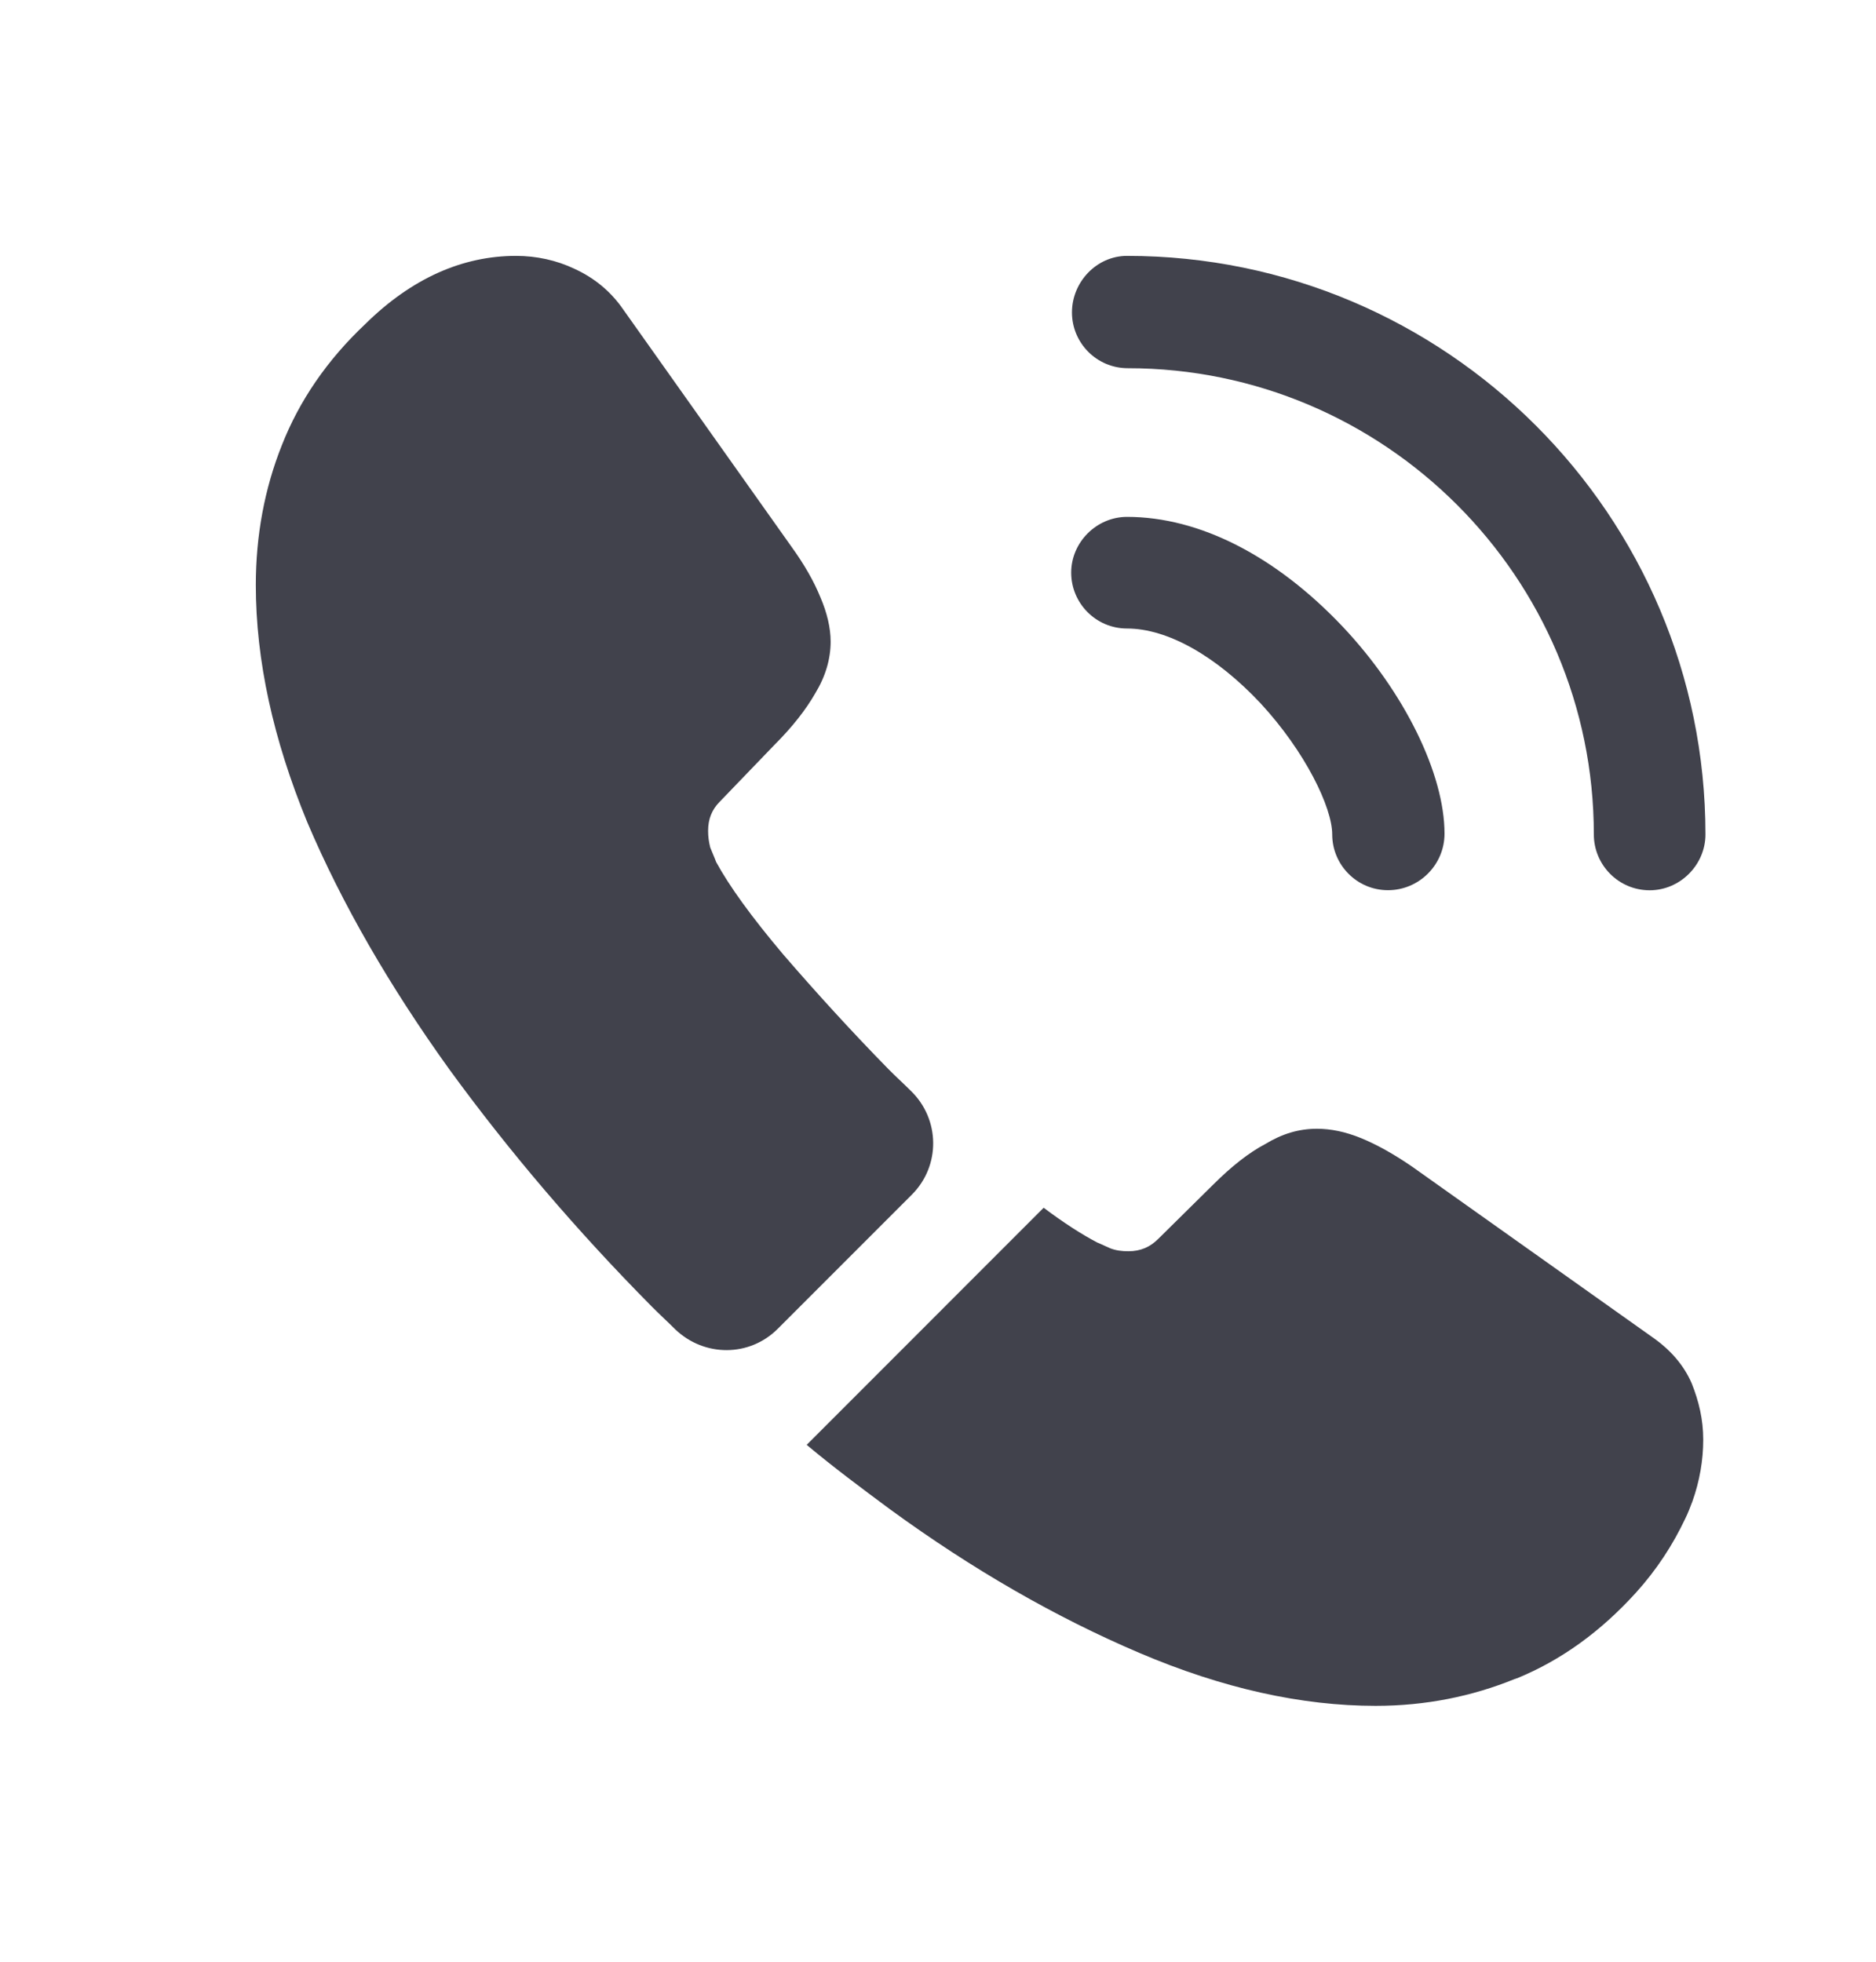
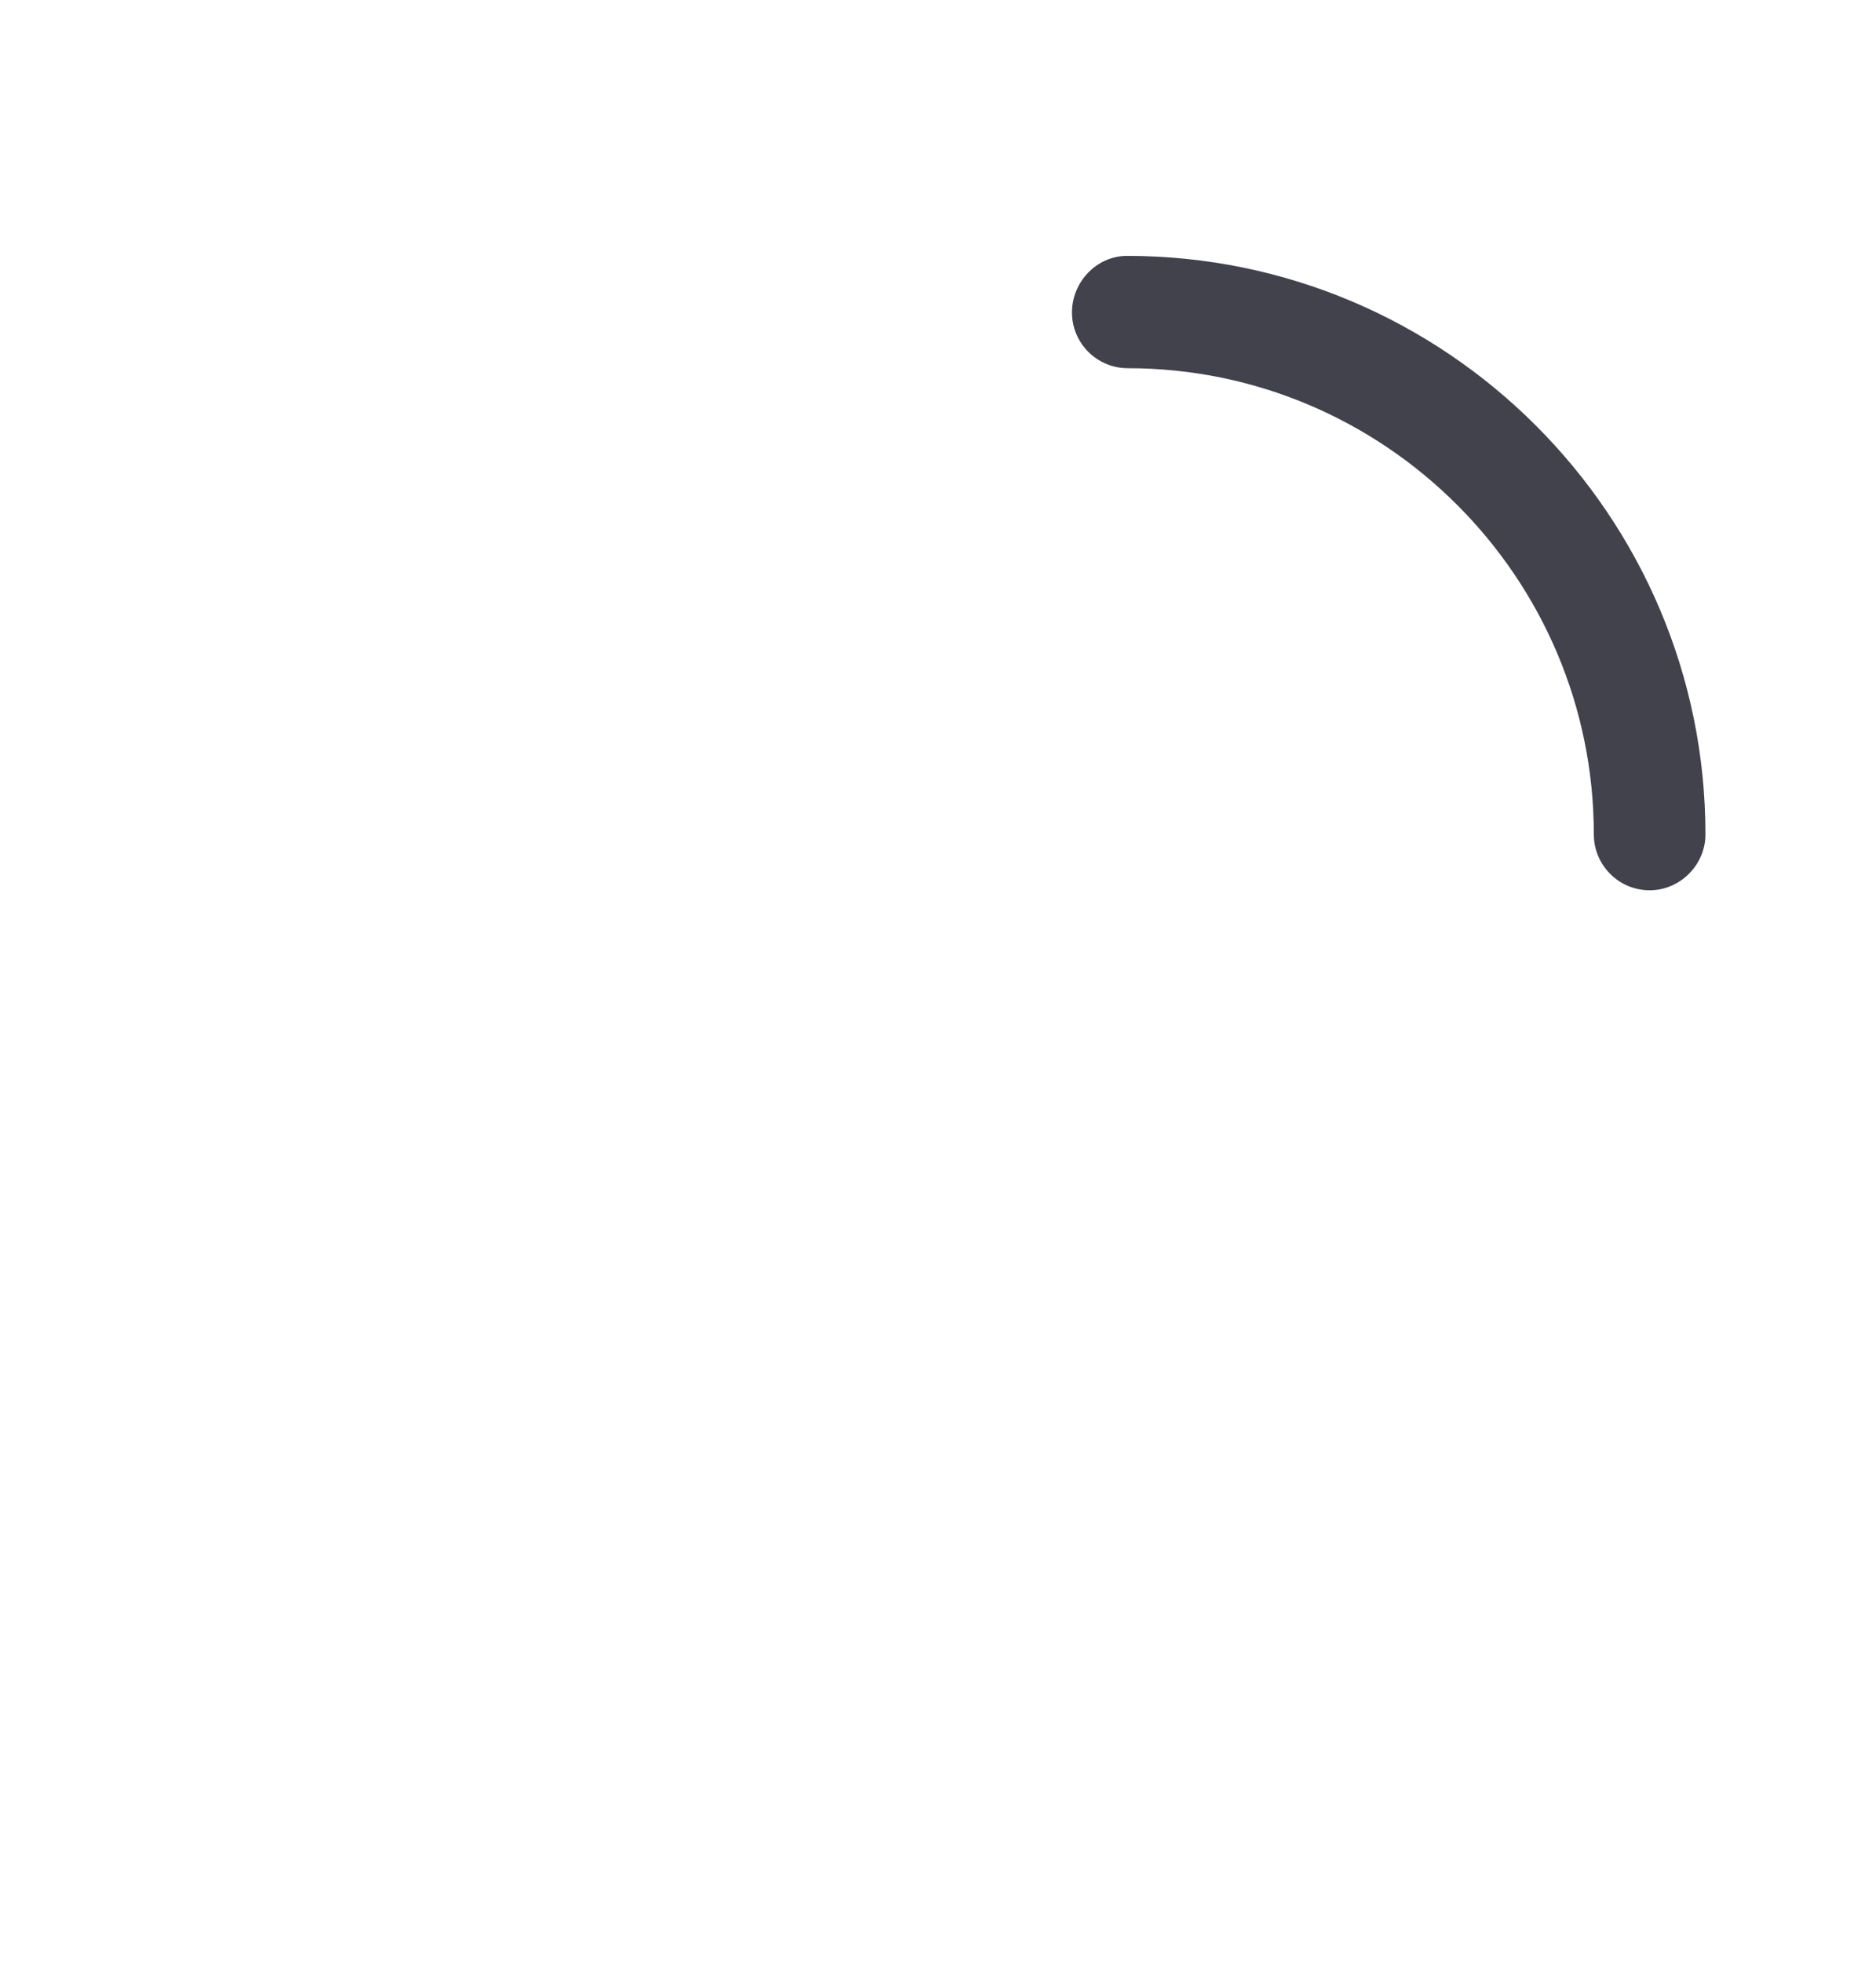
<svg xmlns="http://www.w3.org/2000/svg" viewBox="0 0 22.00 23.00" data-guides="{&quot;vertical&quot;:[],&quot;horizontal&quot;:[]}">
  <defs />
-   <path fill="#41424c" stroke="none" fill-opacity="1" stroke-width="1" stroke-opacity="1" id="tSvge92011b2c" title="Path 1" d="M16.277 10.437C15.912 10.437 15.623 10.139 15.623 9.783C15.623 9.468 15.308 8.813 14.781 8.244C14.262 7.692 13.693 7.369 13.217 7.369C12.851 7.369 12.562 7.071 12.562 6.714C12.562 6.357 12.86 6.06 13.217 6.06C14.067 6.06 14.96 6.519 15.742 7.343C16.473 8.117 16.94 9.077 16.94 9.774C16.94 10.139 16.642 10.437 16.277 10.437Z" />
  <path fill="#41424c" stroke="none" fill-opacity="1" stroke-width="1" stroke-opacity="1" id="tSvg19728e28b9c" title="Path 2" d="M19.346 10.438C18.98 10.438 18.691 10.14 18.691 9.783C18.691 6.766 16.235 4.317 13.226 4.317C12.86 4.317 12.571 4.02 12.571 3.663C12.571 3.306 12.86 3 13.217 3C16.957 3 20 6.043 20 9.783C20 10.14 19.703 10.438 19.346 10.438Z" />
-   <path fill="#41424c" stroke="none" fill-opacity="1" stroke-width="1" stroke-opacity="1" id="tSvgb17fa20e2e" title="Path 3" d="M10.693 14.007C10.168 14.532 9.644 15.056 9.12 15.58C8.789 15.911 8.261 15.911 7.921 15.588C7.828 15.495 7.734 15.41 7.641 15.316C6.766 14.432 5.975 13.506 5.269 12.537C4.572 11.568 4.011 10.599 3.603 9.639C3.204 8.669 3 7.743 3 6.859C3 6.281 3.102 5.729 3.306 5.218C3.51 4.7 3.833 4.224 4.284 3.799C4.827 3.264 5.423 3 6.051 3C6.29 3 6.527 3.051 6.74 3.153C6.961 3.255 7.157 3.408 7.309 3.629C7.967 4.556 8.624 5.482 9.281 6.409C9.434 6.621 9.545 6.816 9.621 7.003C9.698 7.182 9.741 7.361 9.741 7.522C9.741 7.726 9.681 7.93 9.562 8.126C9.451 8.321 9.29 8.525 9.086 8.729C8.871 8.953 8.655 9.177 8.44 9.4C8.347 9.494 8.304 9.604 8.304 9.741C8.304 9.809 8.312 9.868 8.329 9.936C8.355 10.004 8.38 10.055 8.398 10.106C8.55 10.386 8.814 10.752 9.188 11.194C9.57 11.636 9.979 12.086 10.421 12.537C10.505 12.622 10.599 12.707 10.684 12.792C11.024 13.123 11.033 13.667 10.693 14.007Z" />
-   <path fill="#41424c" stroke="none" fill-opacity="1" stroke-width="1" stroke-opacity="1" id="tSvge444bc2869" title="Path 4" d="M19.974 16.88C19.974 17.118 19.932 17.365 19.847 17.603C19.821 17.671 19.796 17.739 19.762 17.807C19.617 18.113 19.43 18.402 19.184 18.674C18.767 19.133 18.308 19.464 17.79 19.677C17.781 19.677 17.773 19.685 17.764 19.685C17.263 19.889 16.719 20 16.132 20C15.265 20 14.339 19.796 13.361 19.379C12.384 18.963 11.406 18.402 10.438 17.696C10.106 17.45 9.774 17.203 9.46 16.94C10.386 16.013 11.313 15.087 12.239 14.16C12.477 14.339 12.69 14.475 12.868 14.568C12.911 14.585 12.962 14.611 13.021 14.636C13.089 14.662 13.157 14.67 13.234 14.67C13.378 14.67 13.489 14.619 13.582 14.526C13.798 14.313 14.013 14.101 14.228 13.888C14.441 13.676 14.645 13.514 14.84 13.412C15.036 13.293 15.231 13.234 15.444 13.234C15.605 13.234 15.775 13.268 15.962 13.344C16.149 13.421 16.345 13.531 16.557 13.676C17.495 14.342 18.433 15.008 19.371 15.673C19.592 15.826 19.745 16.005 19.838 16.217C19.923 16.43 19.974 16.642 19.974 16.88Z" />
</svg>